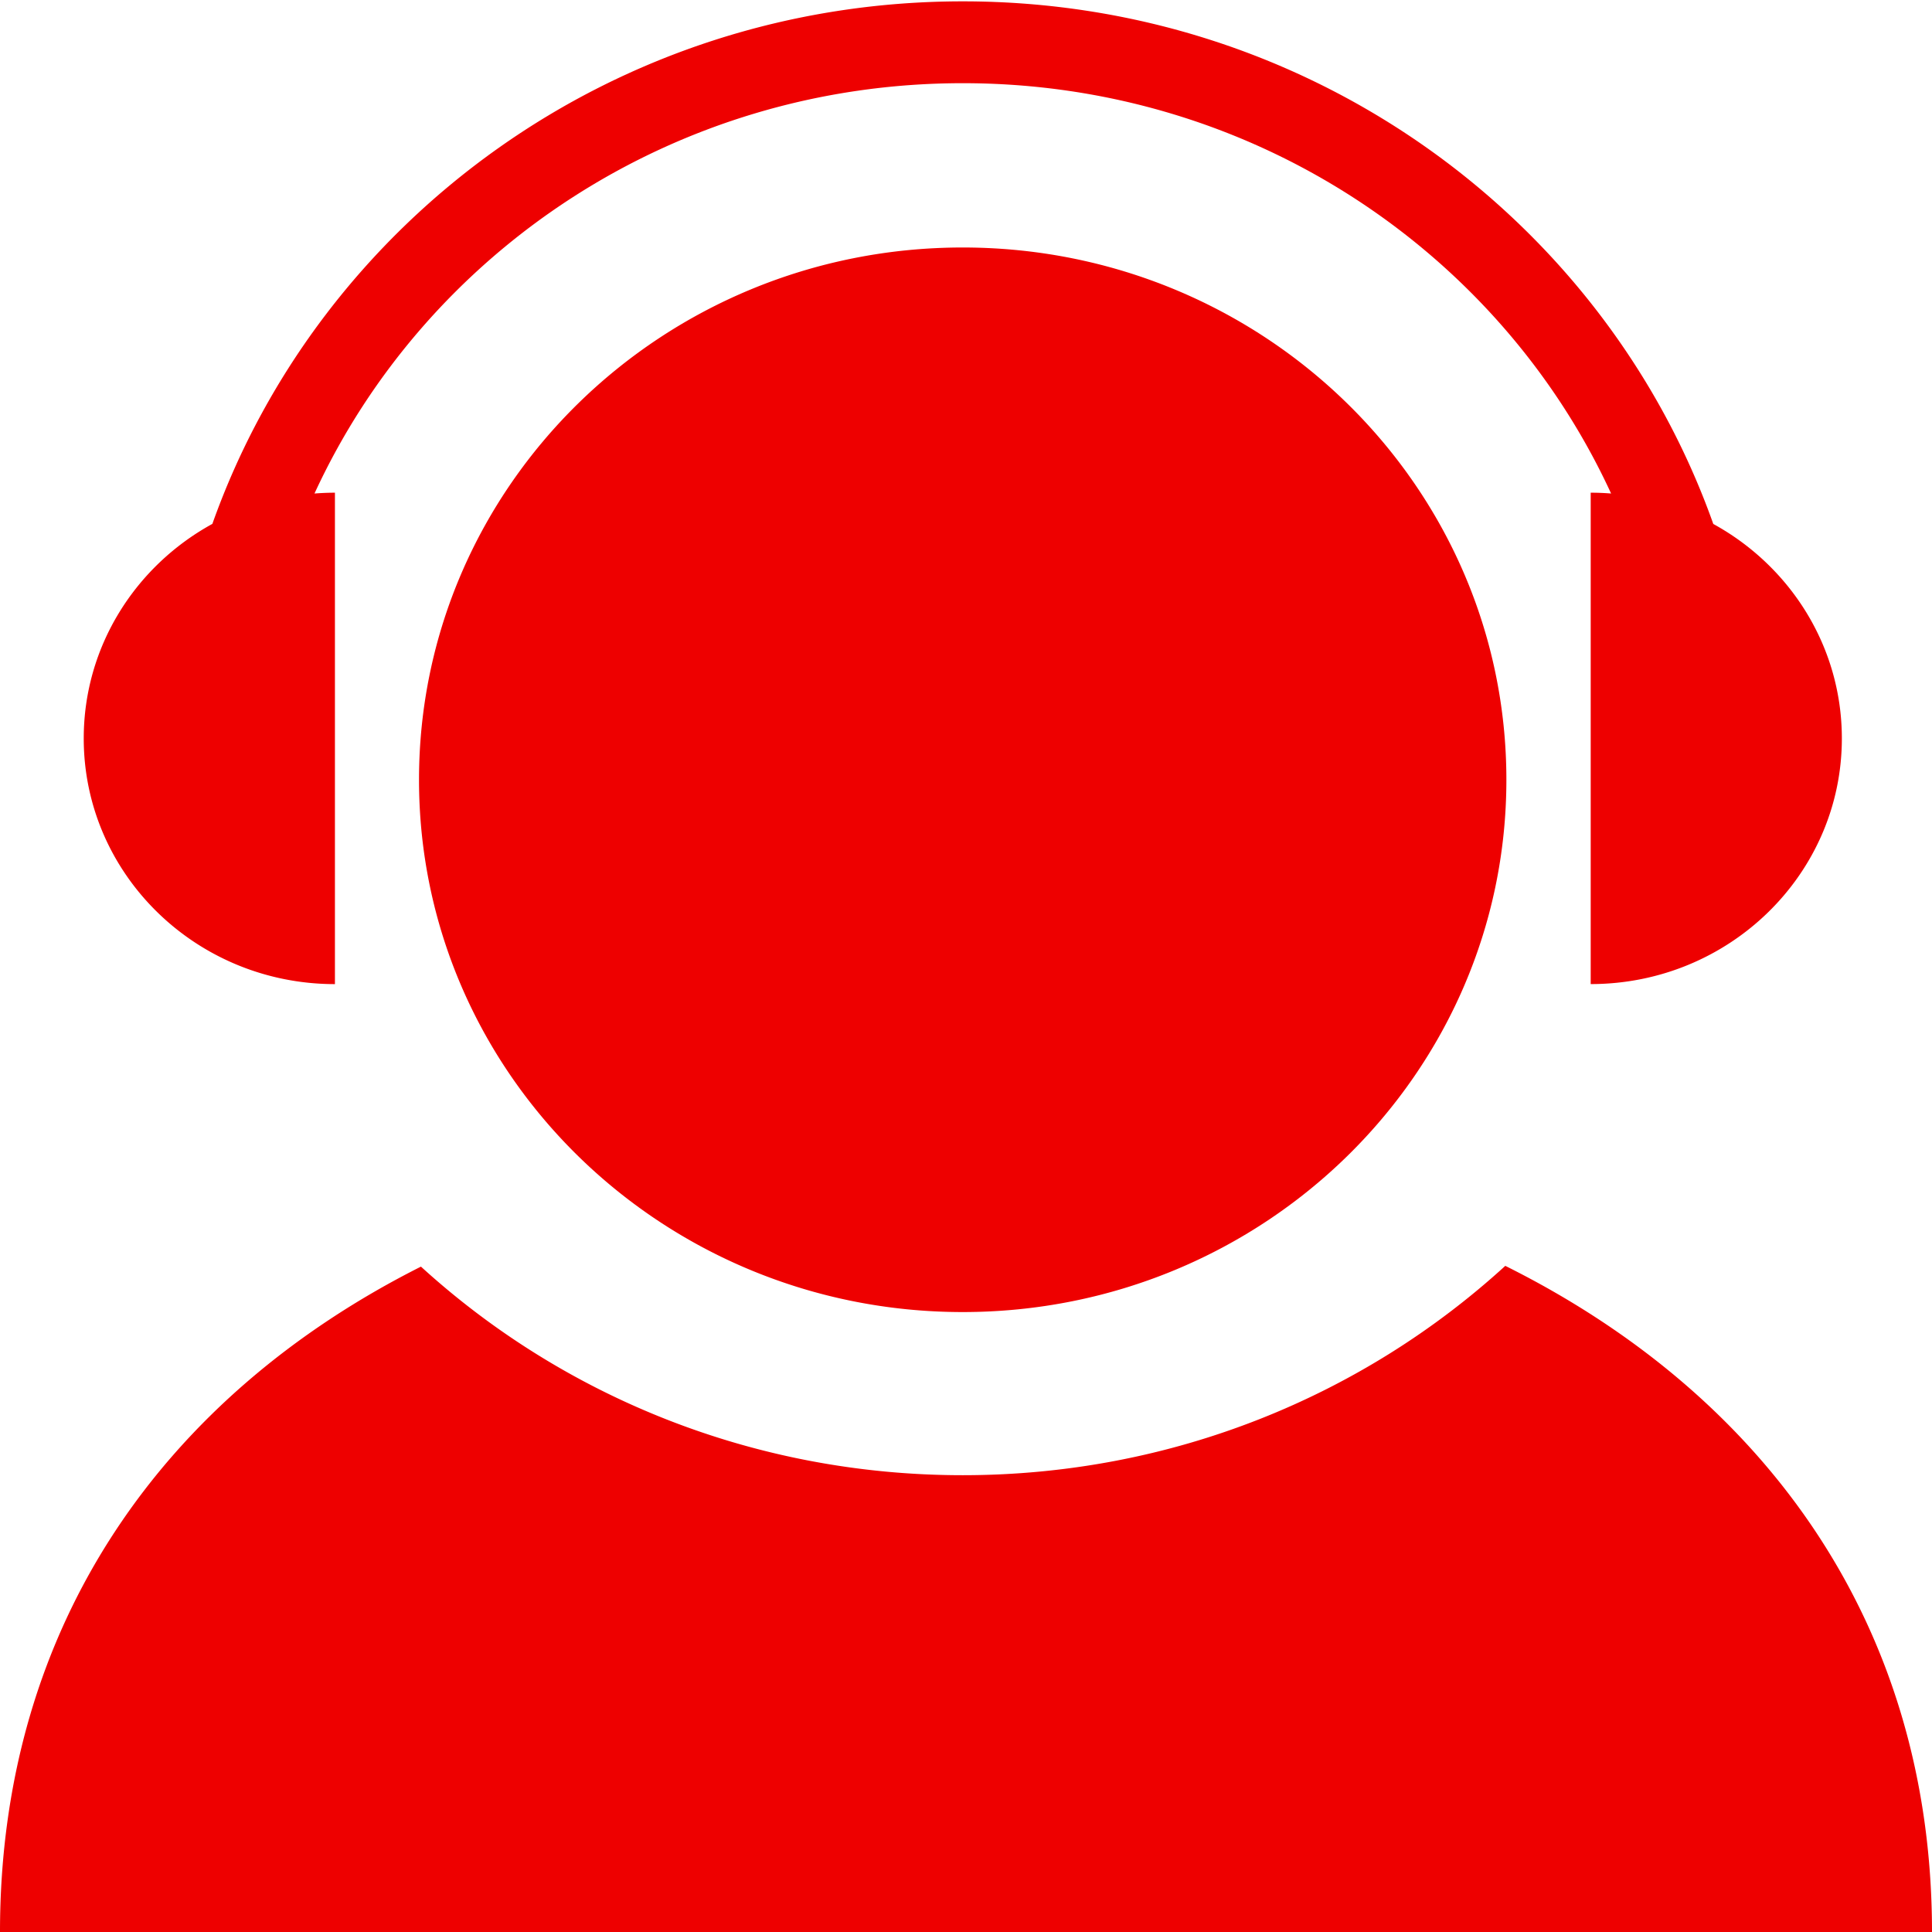
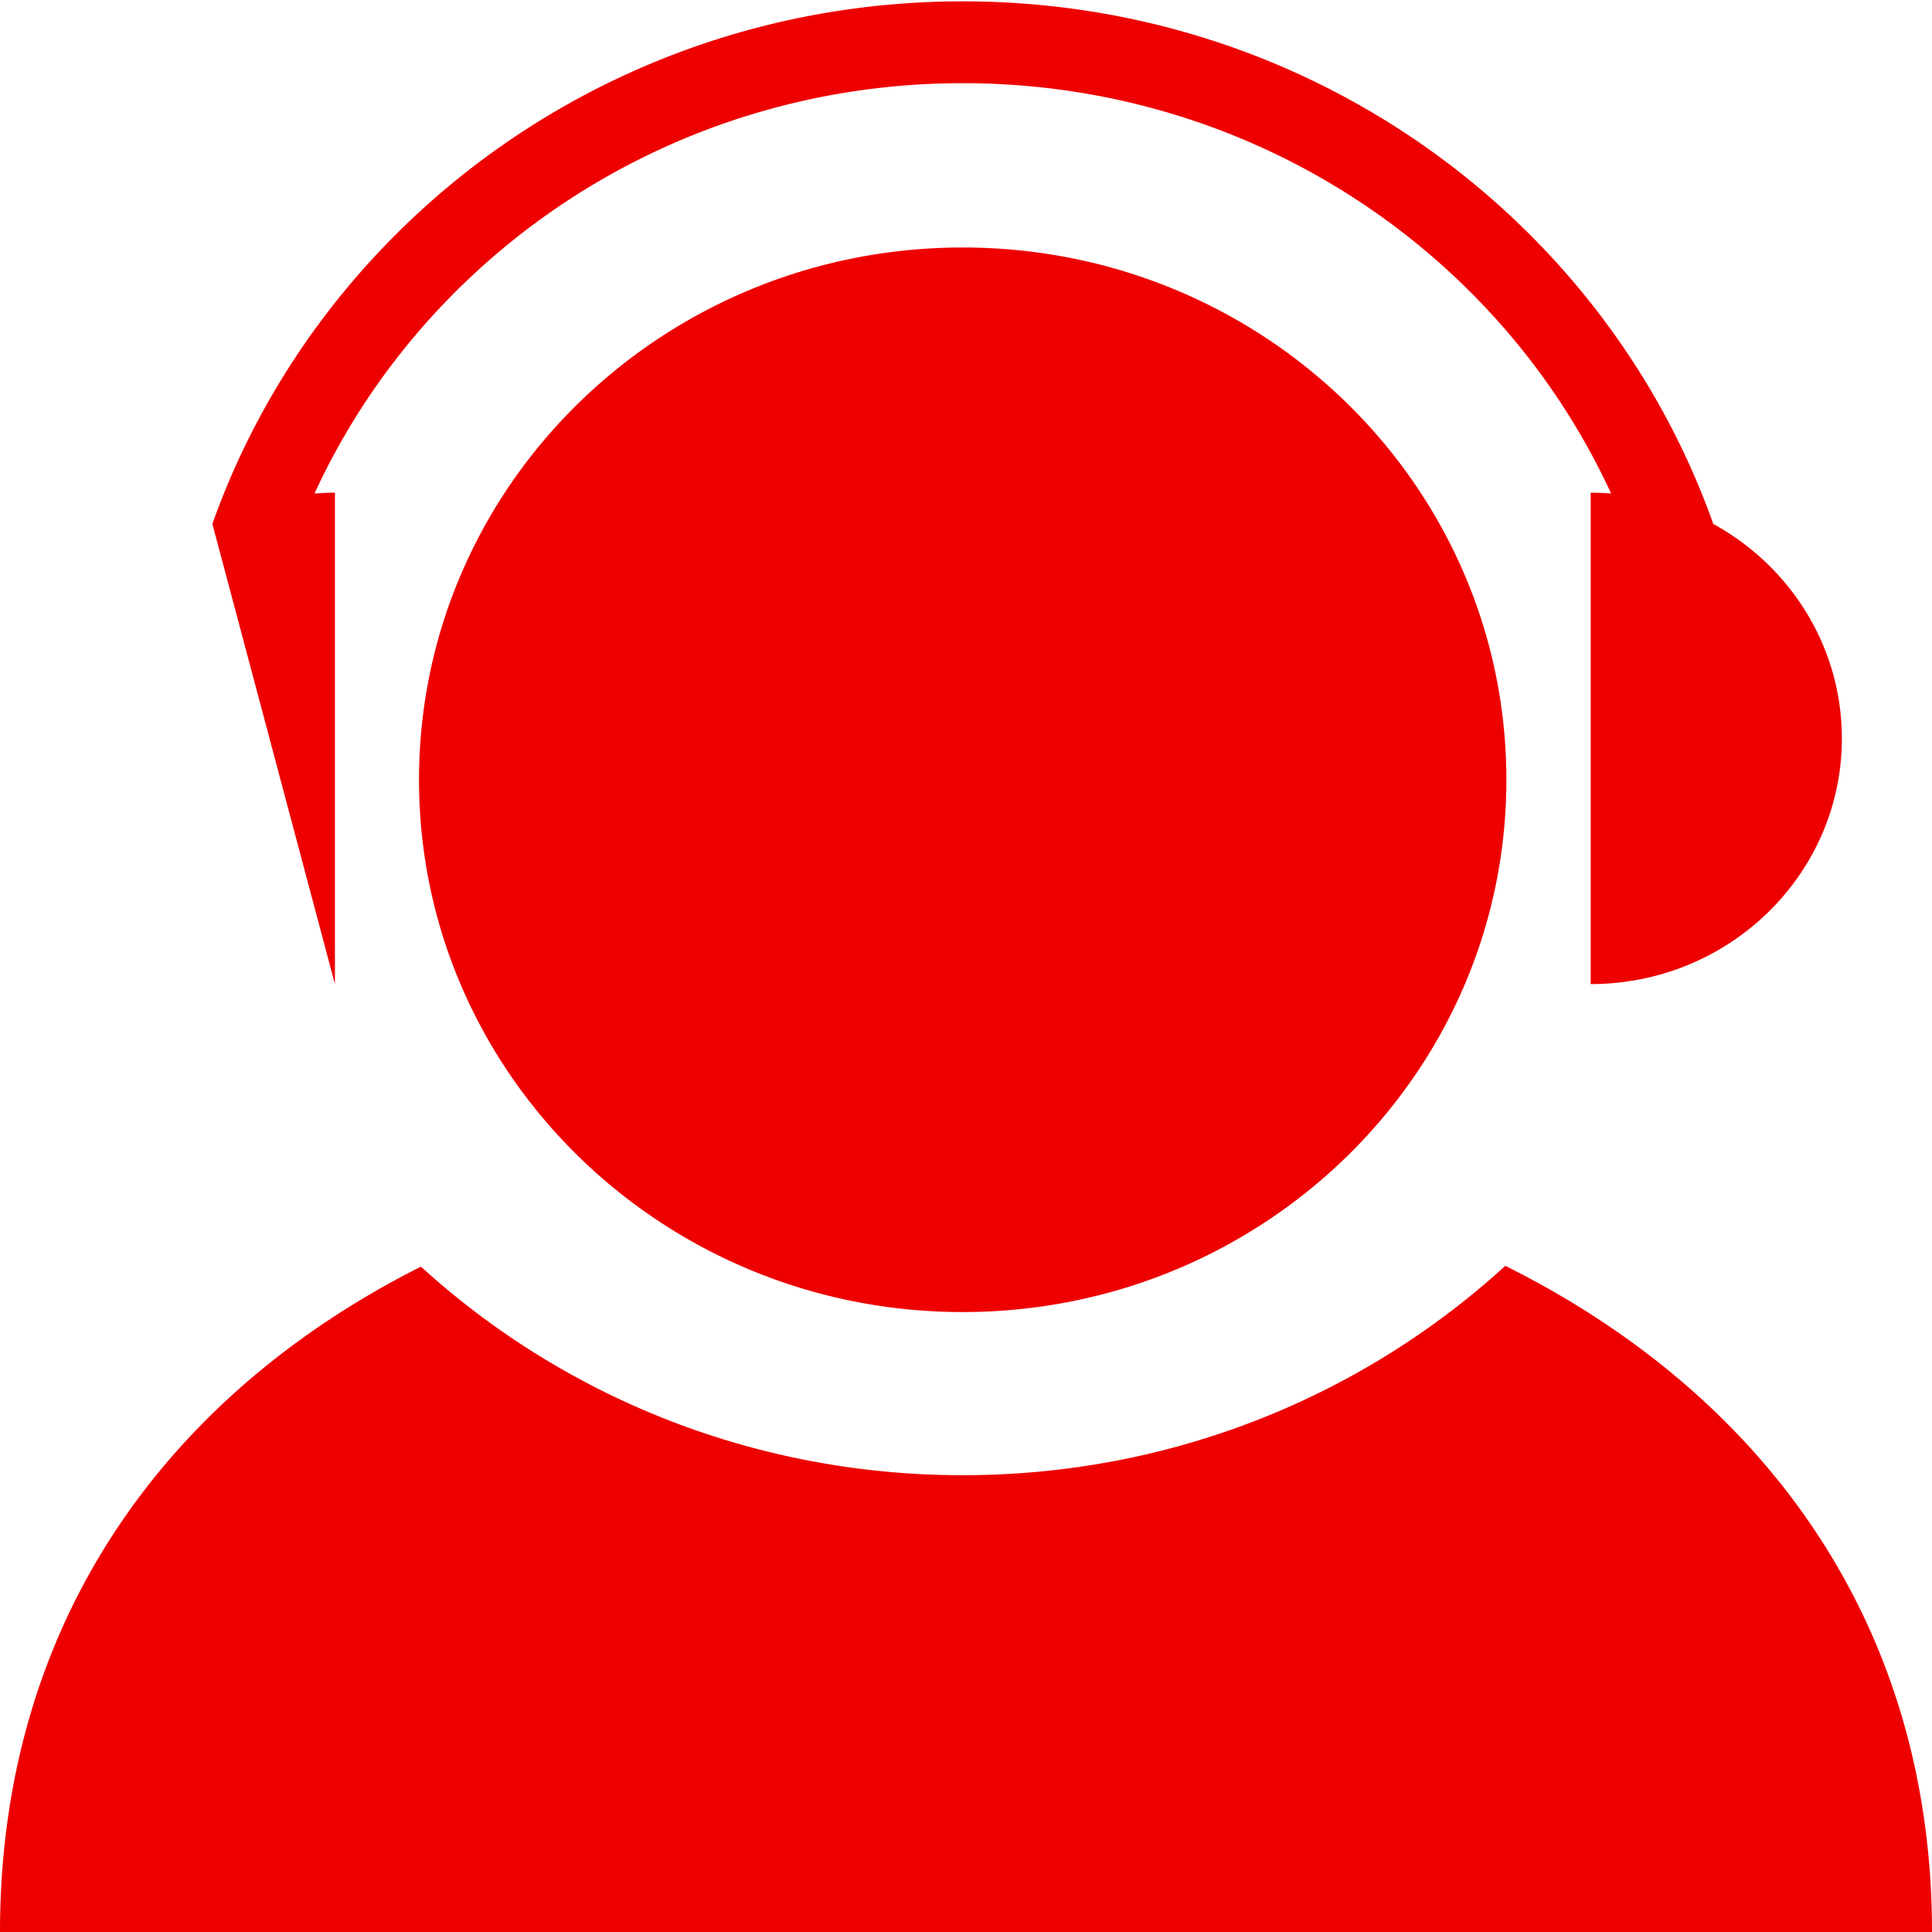
<svg xmlns="http://www.w3.org/2000/svg" t="1698376924781" class="icon" viewBox="0 0 1024 1024" version="1.1" p-id="10369" width="60" height="60">
-   <path d="M510.259 131.174c-159.171 0-288.174 126.3-288.174 282.132s129.004 282.112 288.174 282.112 288.154-126.28 288.154-282.112c0-155.812-128.963-282.132-288.154-282.132zM177.521 521.605V261.14c-3.666 0-7.27 0.164-10.834 0.43 59.044-128.205 190.566-217.477 343.613-217.477 153.047 0 284.59 89.272 343.613 217.477a134.41 134.41 0 0 0-10.813-0.43v260.444c73.482 0 133.12-58.286 133.12-130.191 0-48.845-27.505-91.402-68.137-113.684C850.821 116.49 694.6 0.717 510.3 0.717S169.8 116.49 112.558 277.668c-40.673 22.303-68.178 64.86-68.178 113.725 0 71.926 59.576 130.212 133.14 130.212z m620.319 149.32c-75.325 68.792-176.394 110.961-287.58 110.961-110.961 0-211.907-41.964-287.15-110.551C88.433 739.164 0 859.914 0 1024h1024c0-164.352-90.03-285.286-226.161-353.075z" fill="#ee0000" p-id="10370" />
+   <path d="M510.259 131.174c-159.171 0-288.174 126.3-288.174 282.132s129.004 282.112 288.174 282.112 288.154-126.28 288.154-282.112c0-155.812-128.963-282.132-288.154-282.132zM177.521 521.605V261.14c-3.666 0-7.27 0.164-10.834 0.43 59.044-128.205 190.566-217.477 343.613-217.477 153.047 0 284.59 89.272 343.613 217.477a134.41 134.41 0 0 0-10.813-0.43v260.444c73.482 0 133.12-58.286 133.12-130.191 0-48.845-27.505-91.402-68.137-113.684C850.821 116.49 694.6 0.717 510.3 0.717S169.8 116.49 112.558 277.668z m620.319 149.32c-75.325 68.792-176.394 110.961-287.58 110.961-110.961 0-211.907-41.964-287.15-110.551C88.433 739.164 0 859.914 0 1024h1024c0-164.352-90.03-285.286-226.161-353.075z" fill="#ee0000" p-id="10370" />
</svg>